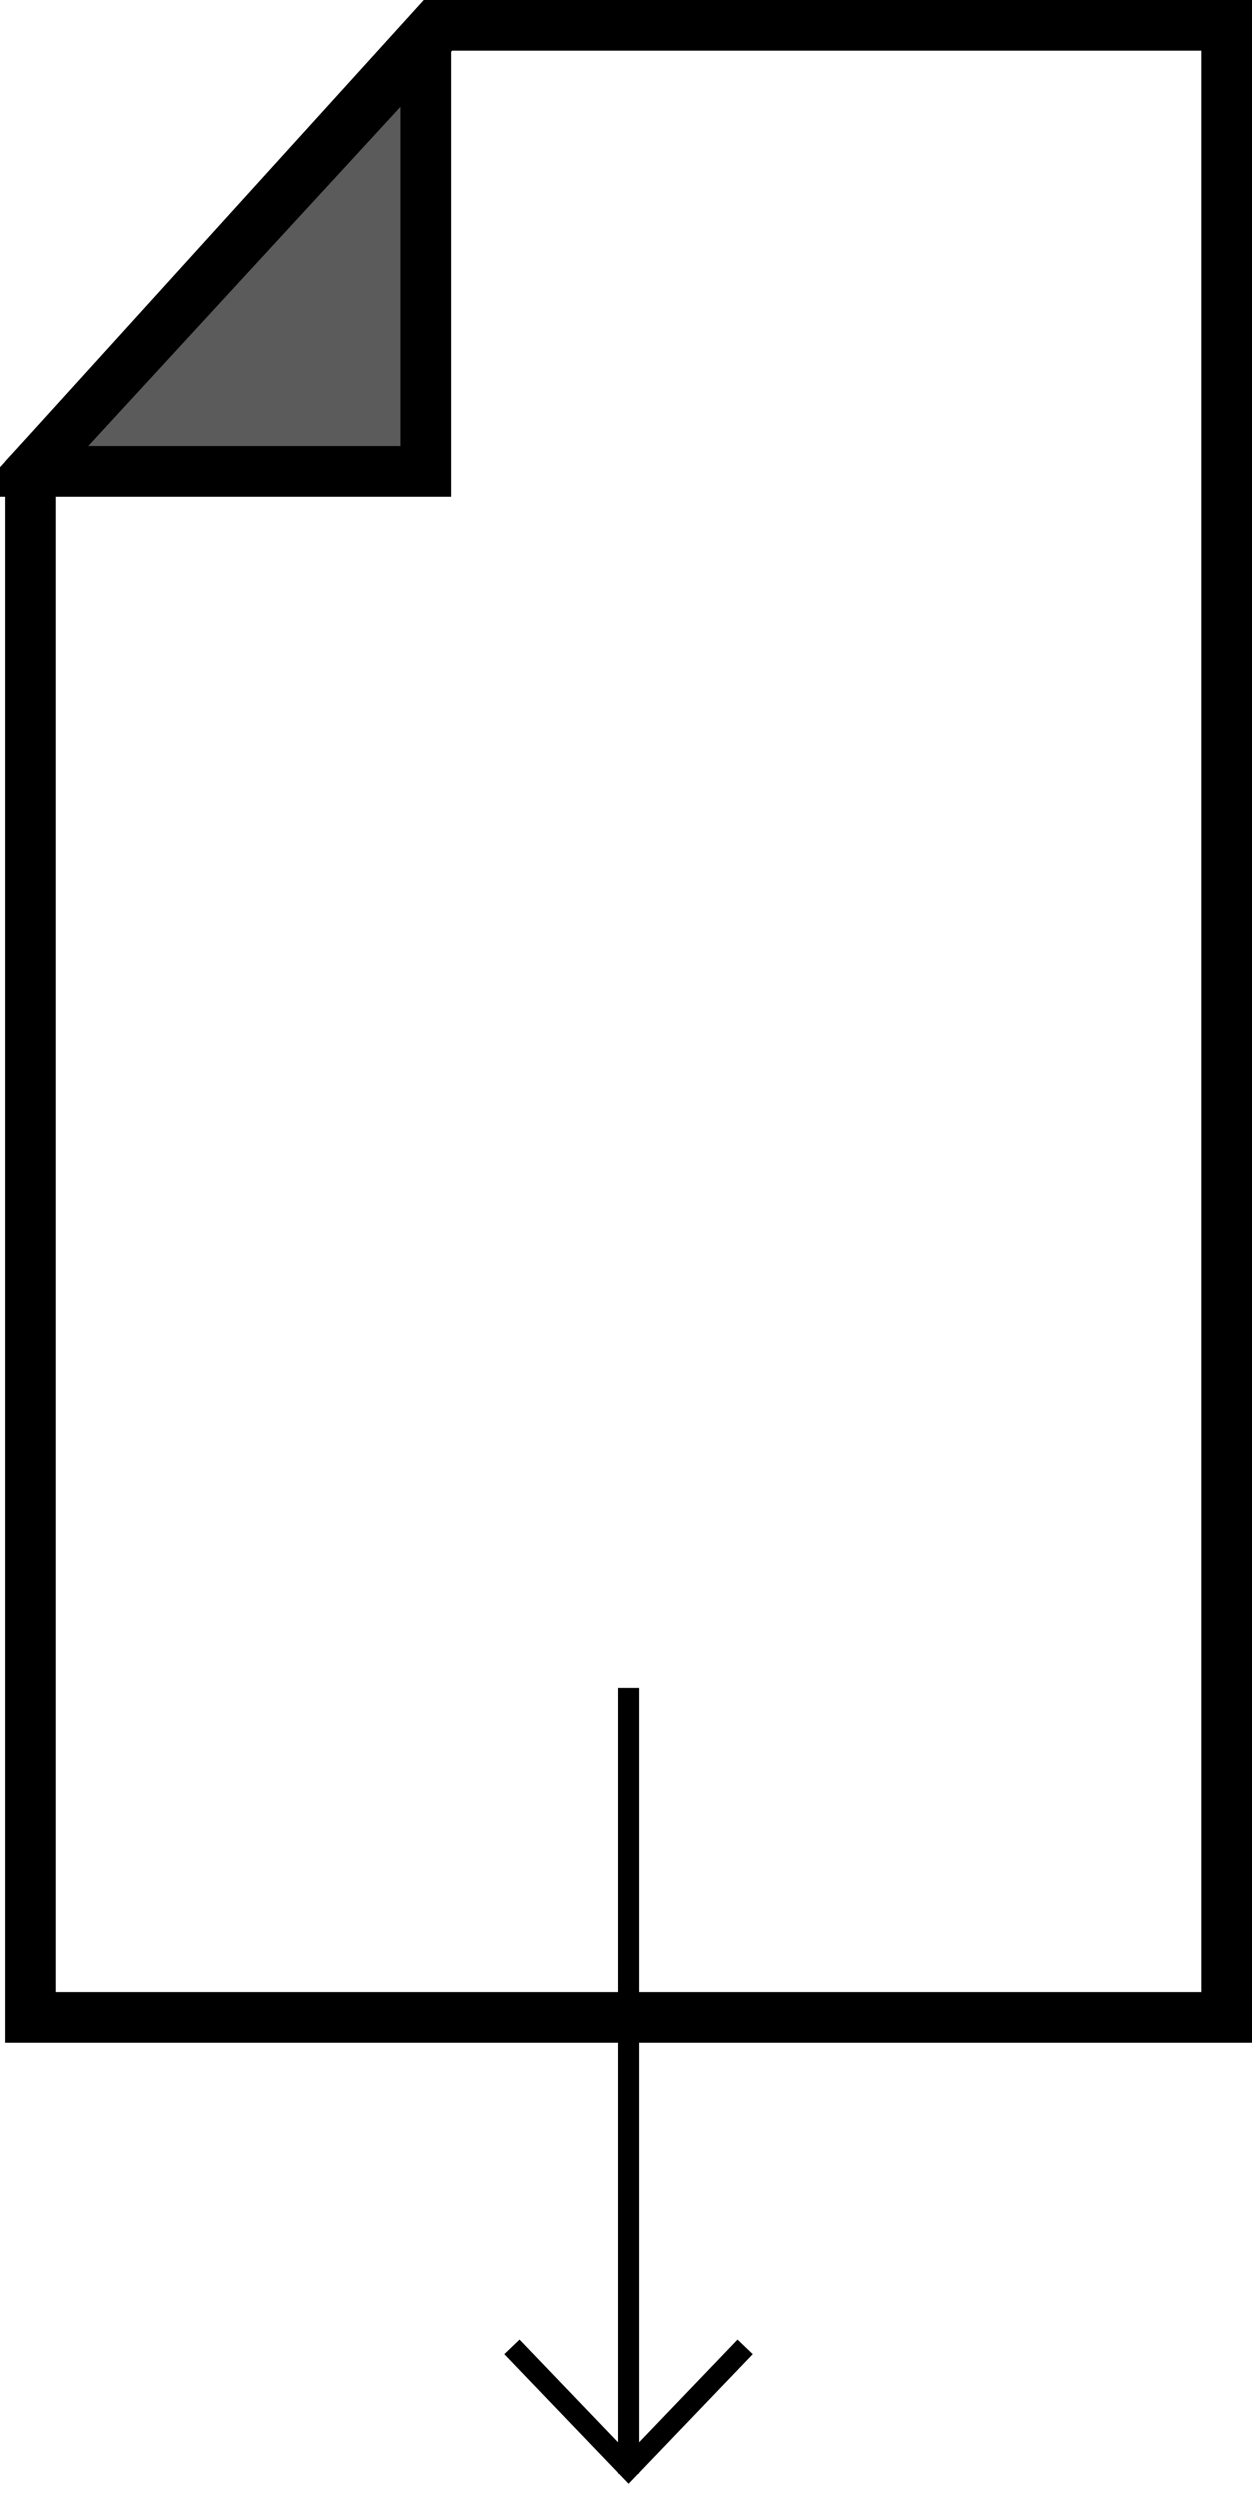
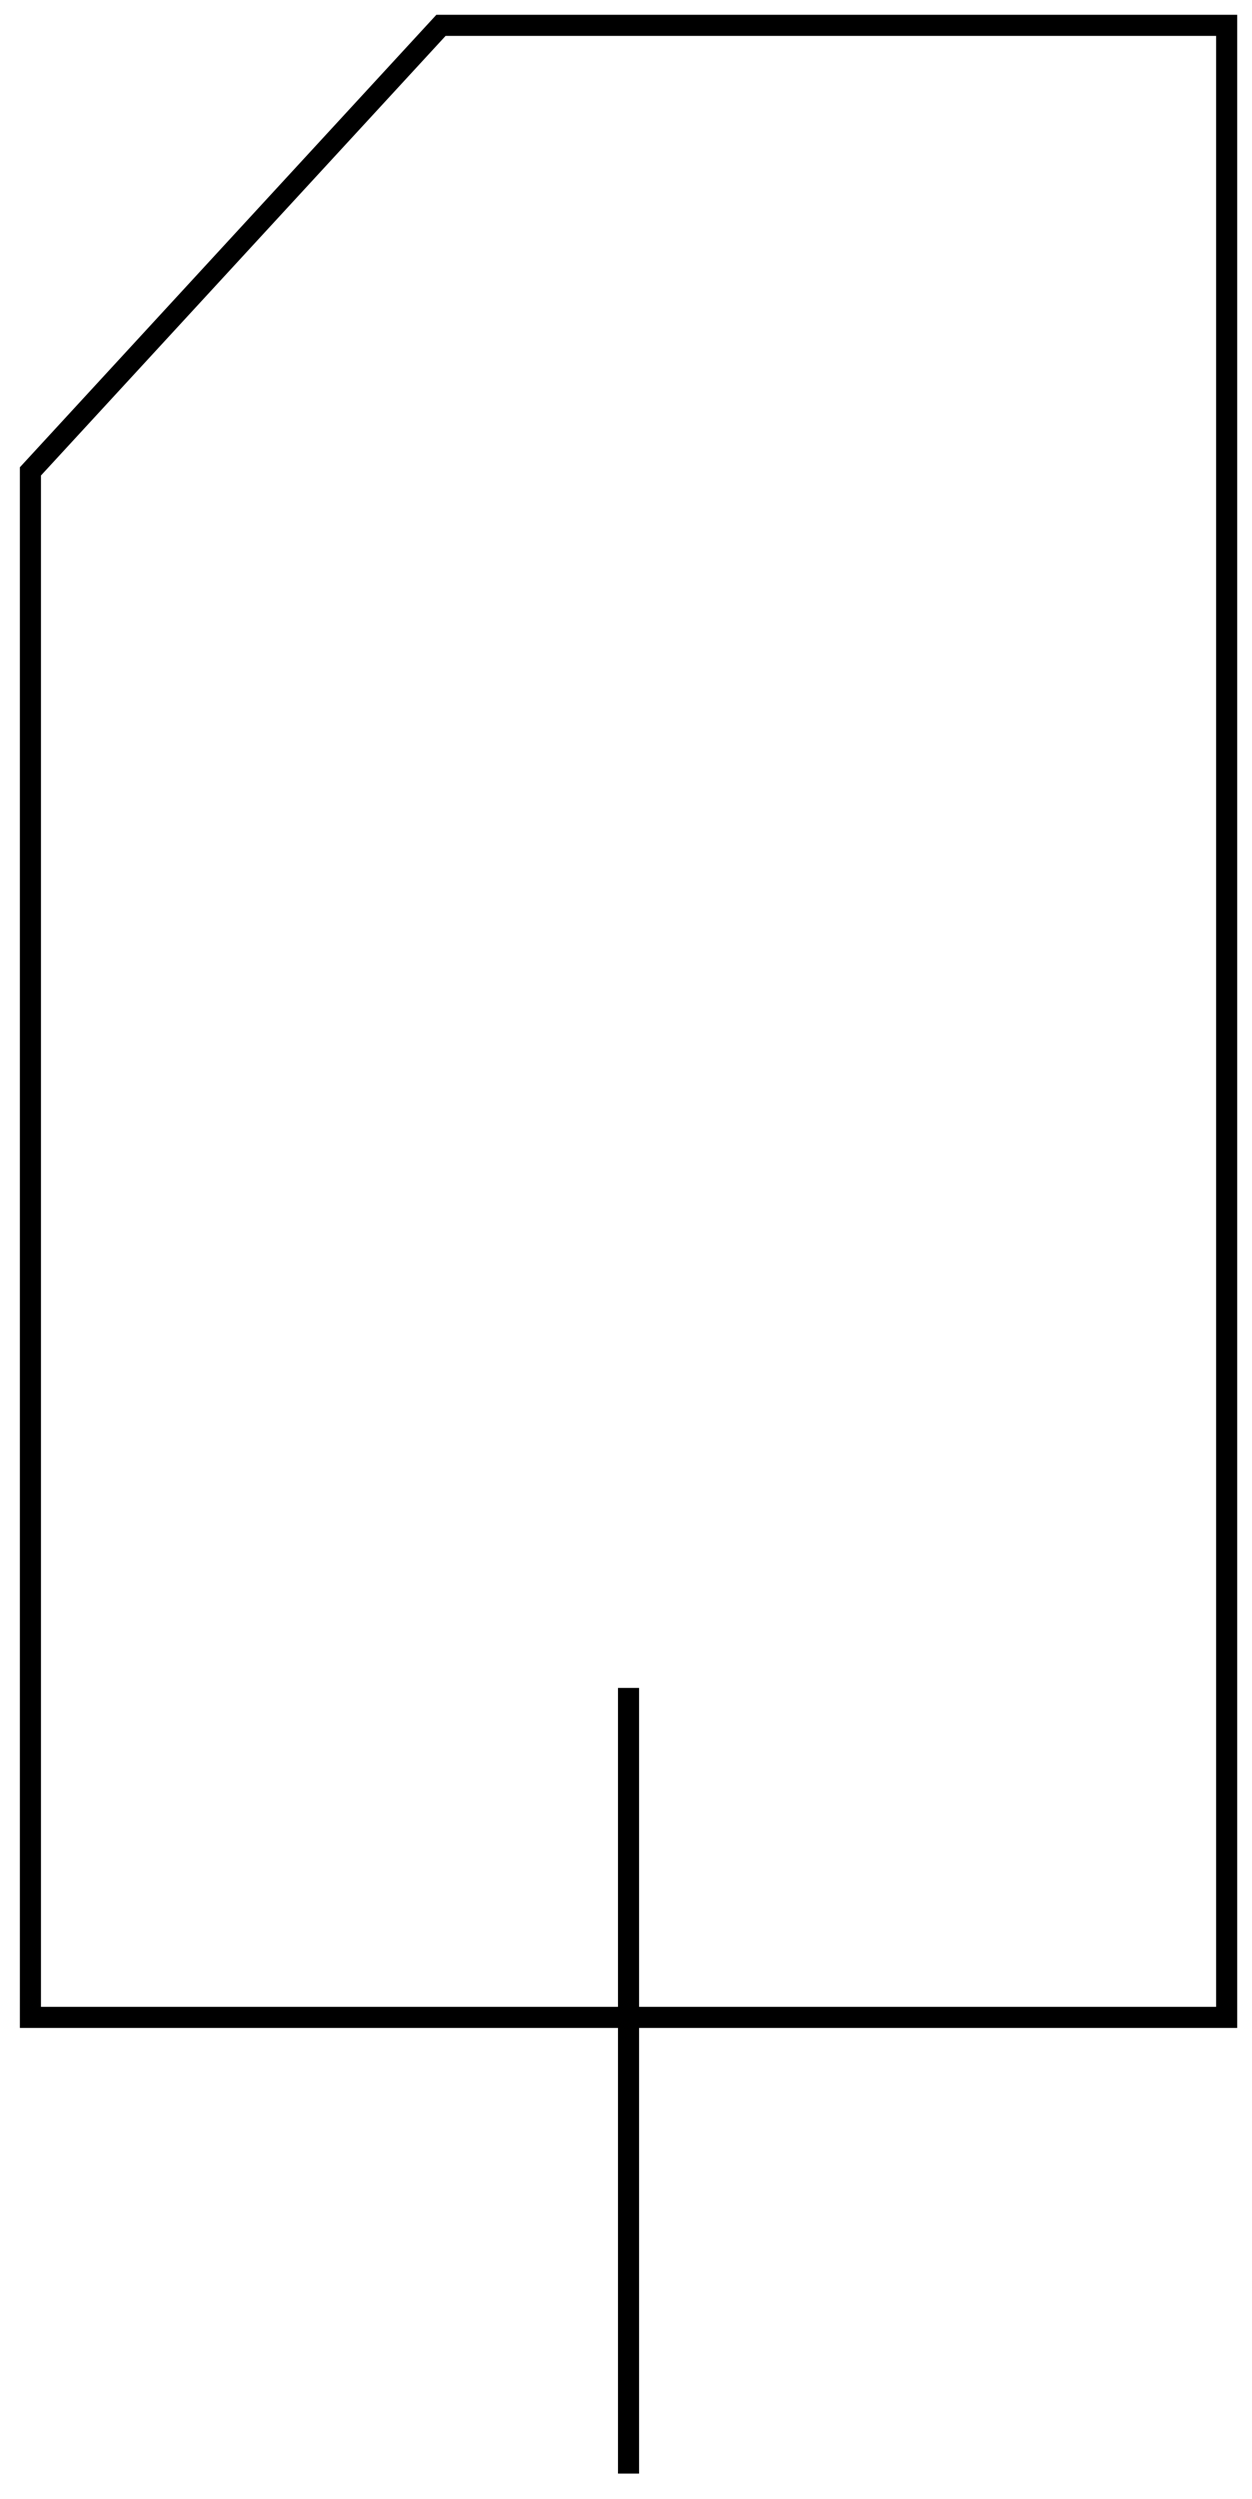
<svg xmlns="http://www.w3.org/2000/svg" xmlns:xlink="http://www.w3.org/1999/xlink" version="1.1" id="Layer_1" x="0px" y="0px" viewBox="0 0 24.7 49.3" style="enable-background:new 0 0 24.7 49.3;" xml:space="preserve">
  <style type="text/css">
	.st0{fill:#5B5B5B;stroke:#000000;stroke-miterlimit:10;}
	.st1{clip-path:url(#SVGID_00000178199838342465156840000000715544809120341907_);fill:none;stroke:#000000;stroke-width:0.416;}
	.st2{fill:none;stroke:#000000;stroke-width:0.416;}
</style>
-   <polygon class="st0" points="0.6,9.3 8.4,9.3 8.4,0.7 " />
  <g>
    <g>
      <defs>
-         <polygon id="SVGID_1_" points="8.7,0.5 0.6,9.3 0.6,39.8 24.2,39.8 24.2,0.5    " />
-       </defs>
+         </defs>
      <clipPath id="SVGID_00000093898938692072296280000004709652383222879375_">
        <use xlink:href="#SVGID_1_" style="overflow:visible;" />
      </clipPath>
      <polygon style="clip-path:url(#SVGID_00000093898938692072296280000004709652383222879375_);fill:none;stroke:#000000;stroke-width:0.416;" points="    8.4,9.3 8.4,0.5 -0.3,9.3   " />
      <use xlink:href="#SVGID_1_" style="overflow:visible;fill:none;stroke:#000000;stroke-miterlimit:10;" />
    </g>
  </g>
  <polygon class="st2" points="24.2,39.8 24.2,0.5 8.7,0.5 0.6,9.3 0.6,39.8 " />
  <line class="st2" x1="12.4" y1="48.8" x2="12.4" y2="33.3" />
-   <polyline class="st2" points="14.7,46.3 12.4,48.7 10.1,46.3 " />
</svg>